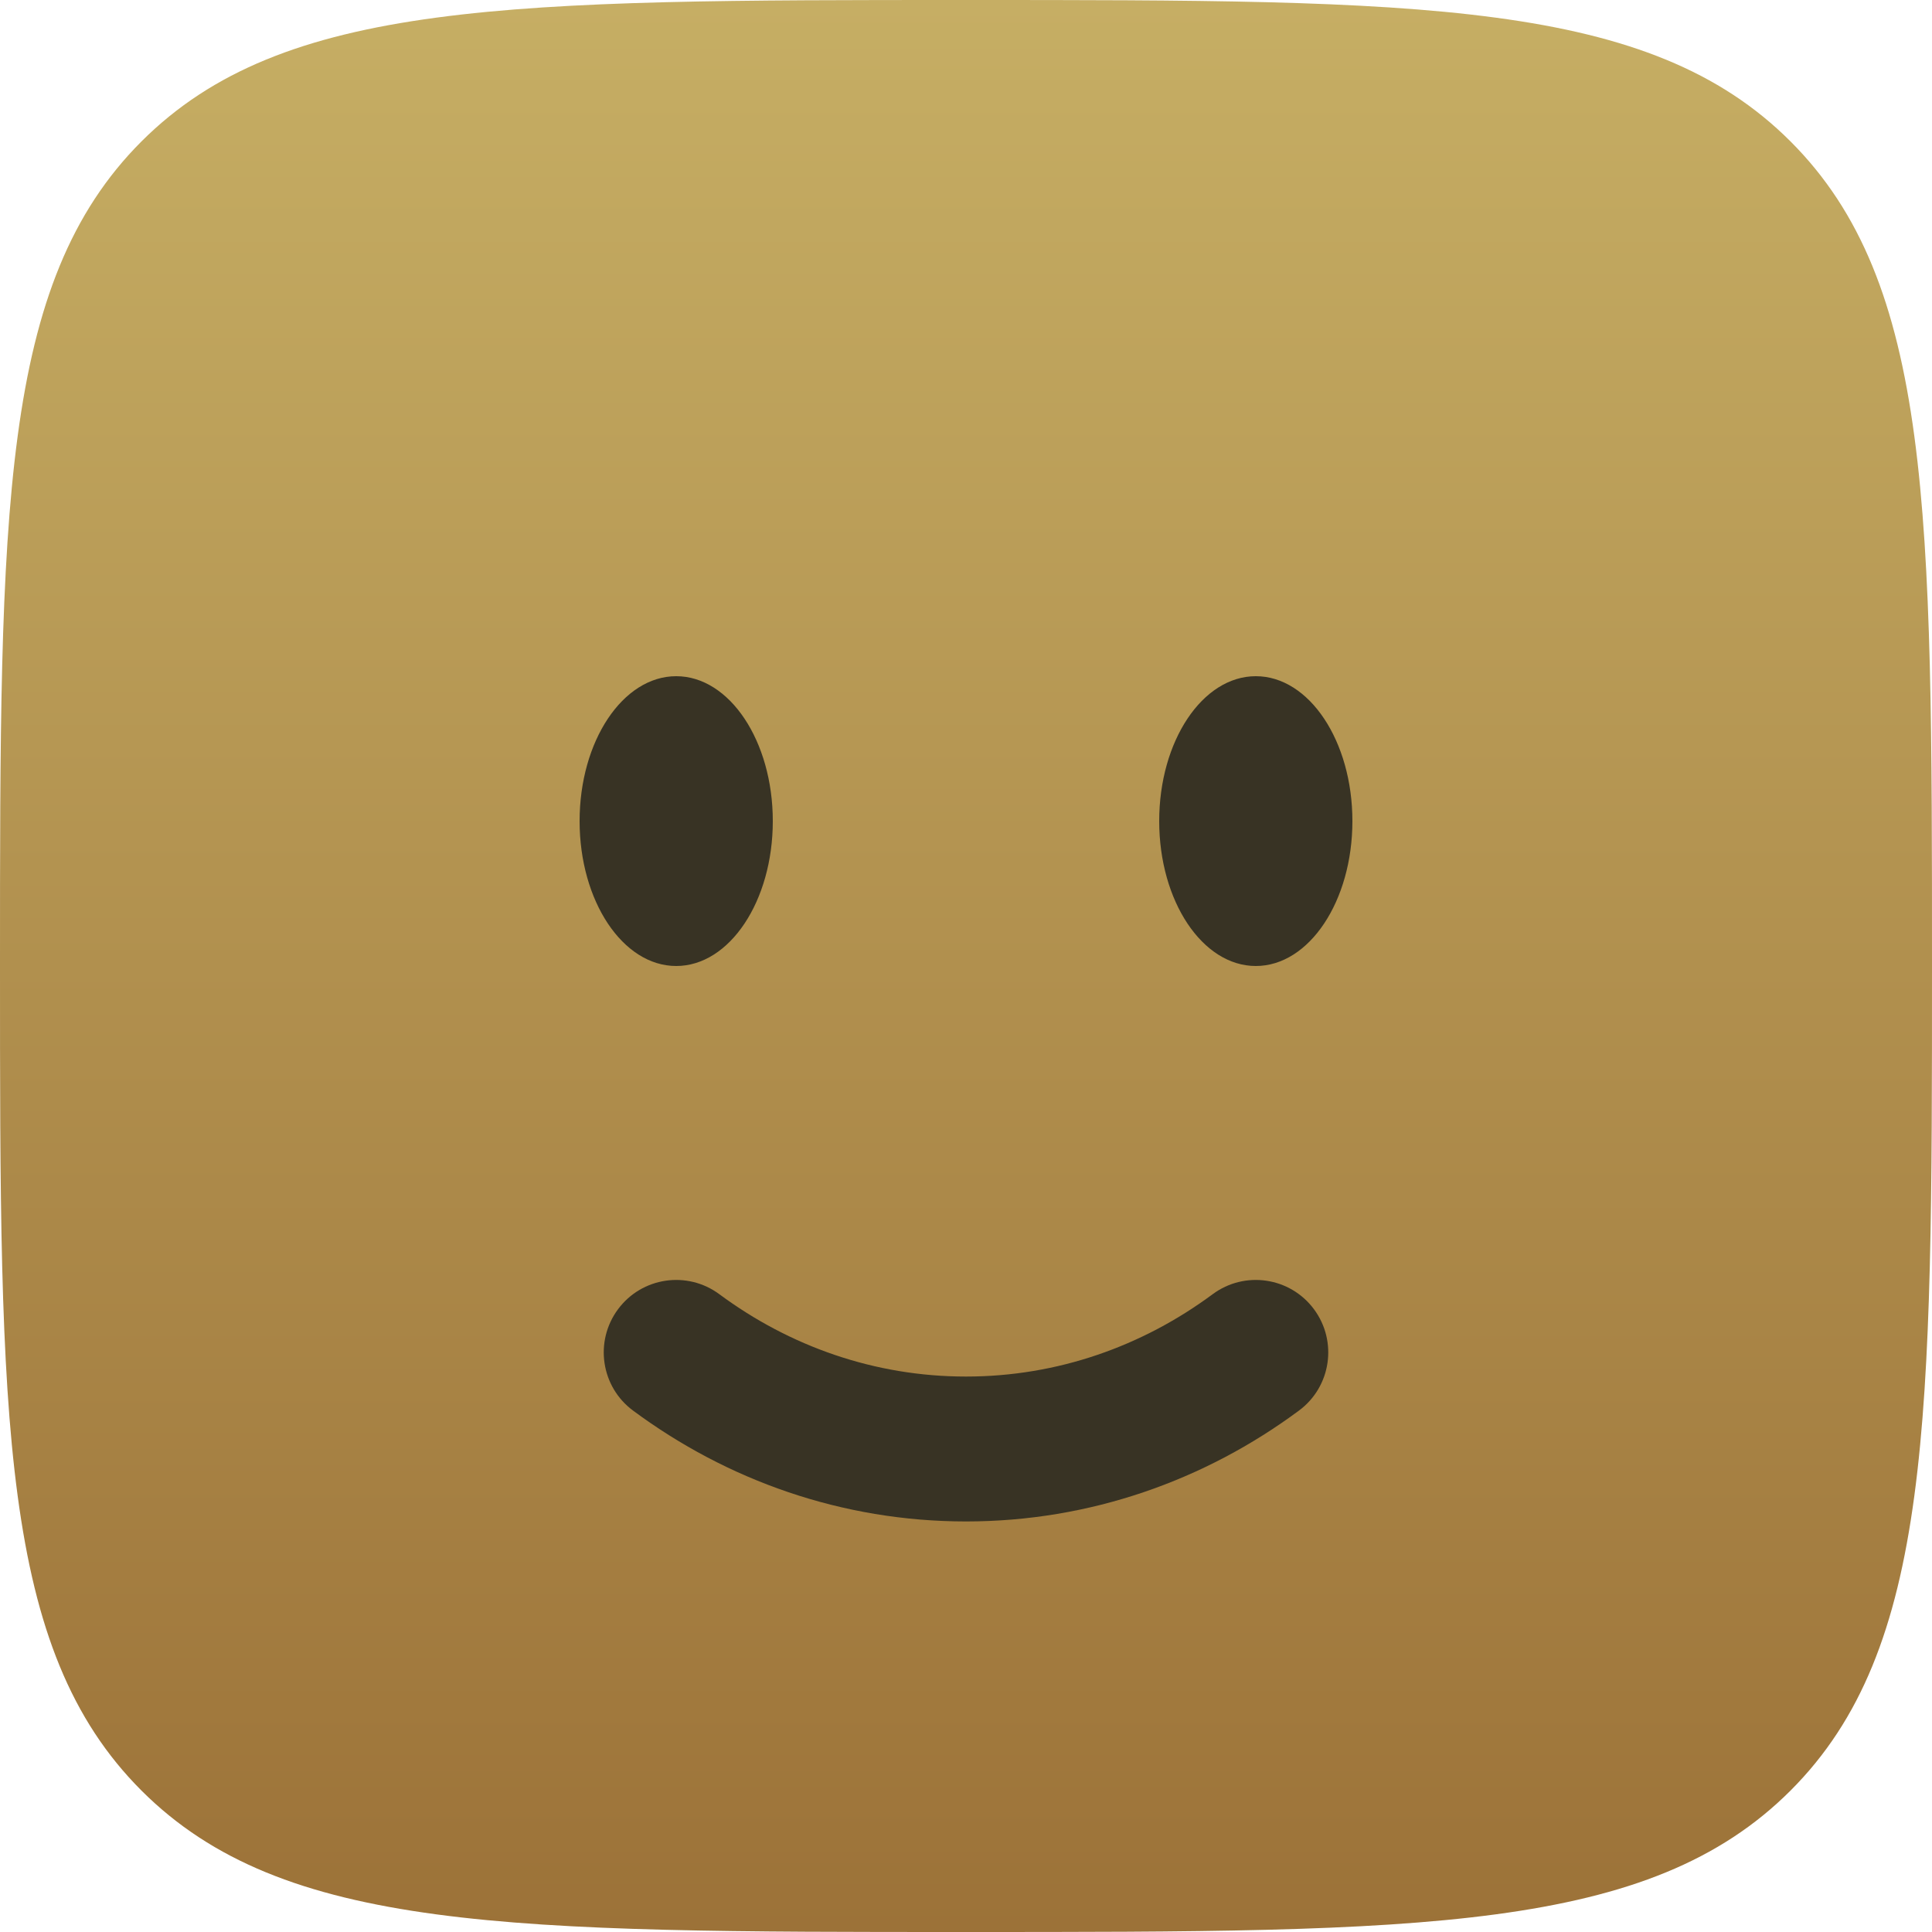
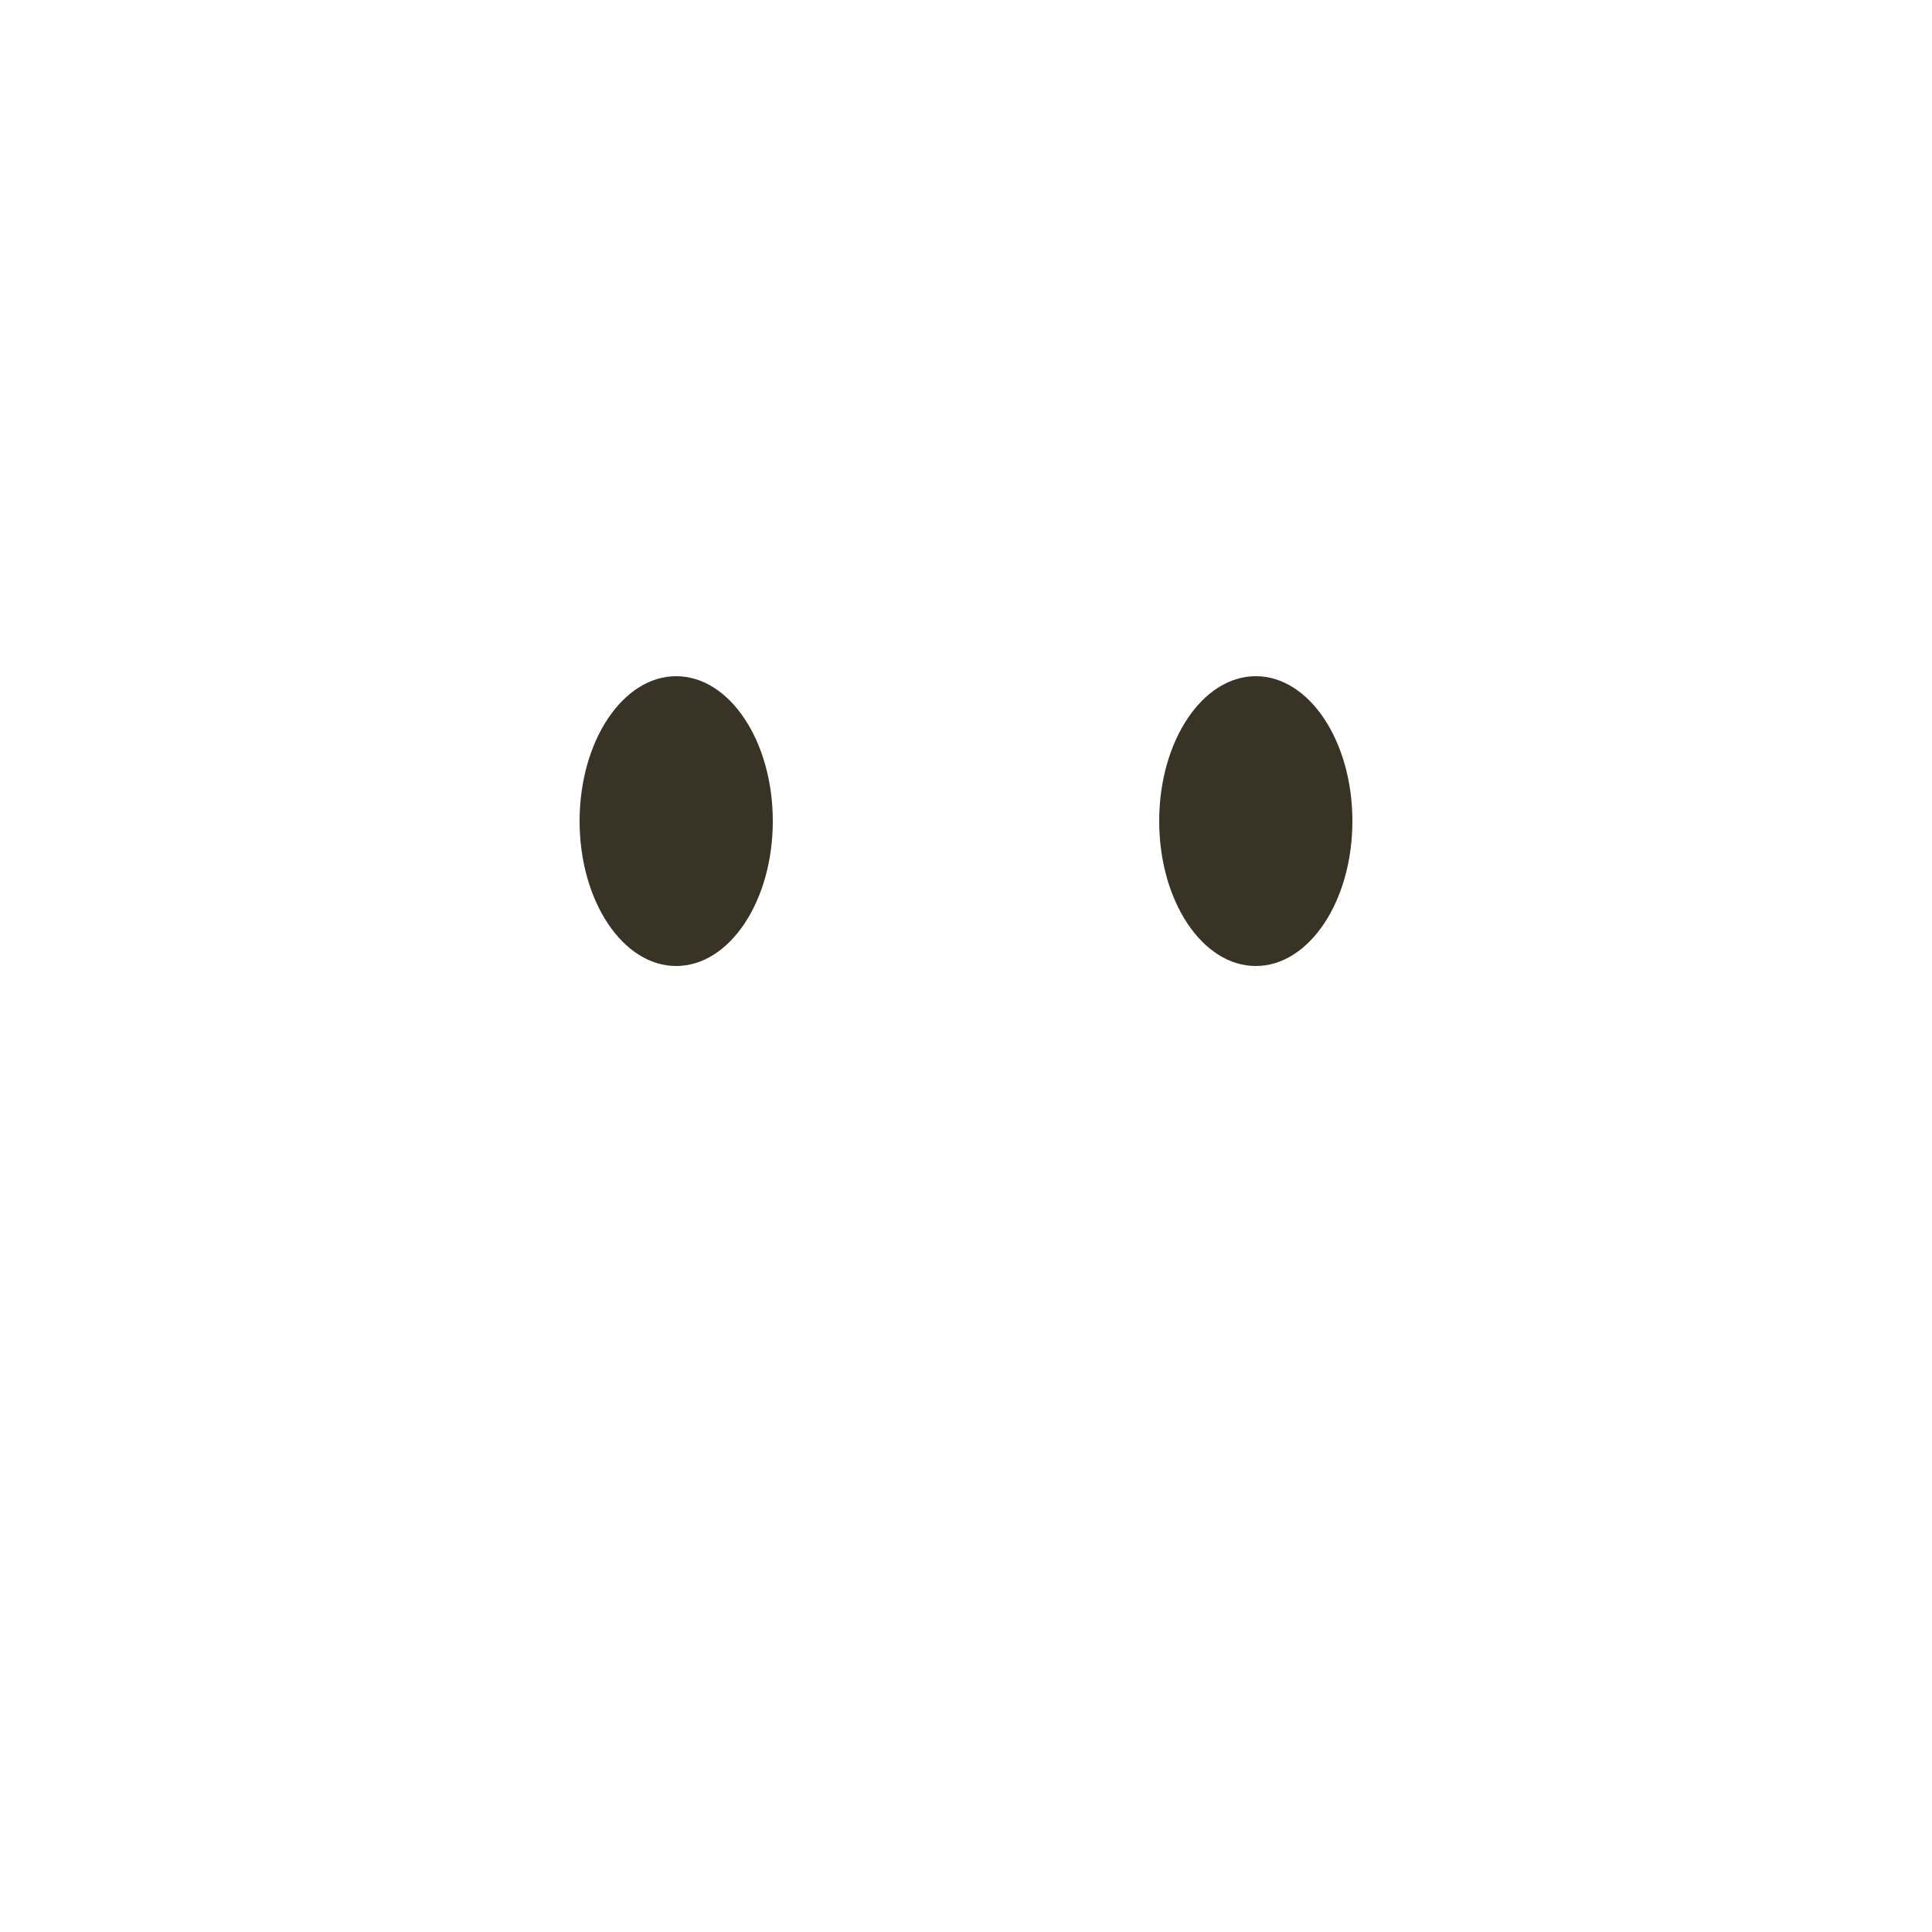
<svg xmlns="http://www.w3.org/2000/svg" width="42" height="42" viewBox="0 0 42 42" fill="none">
-   <path d="M3.075 38.925C6.151 42 11.101 42 21 42C30.899 42 35.849 42 38.925 38.925C42 35.849 42 30.899 42 21C42 11.101 42 6.151 38.925 3.075C35.849 -2.50339e-07 30.899 0 21 0C11.101 0 6.151 -2.50339e-07 3.075 3.075C-2.50339e-07 6.151 0 11.101 0 21C0 30.899 -2.50339e-07 35.849 3.075 38.925Z" fill="url(#paint0_linear_21_297)" />
-   <path d="M15.638 28.135C14.939 27.617 13.953 27.763 13.435 28.462C12.917 29.161 13.063 30.148 13.762 30.665C15.804 32.179 18.302 33.075 21 33.075C23.698 33.075 26.196 32.179 28.238 30.665C28.937 30.148 29.083 29.161 28.565 28.462C28.047 27.763 27.061 27.617 26.362 28.135C24.832 29.268 22.986 29.925 21 29.925C19.014 29.925 17.168 29.268 15.638 28.135Z" fill="#383324" />
  <path d="M29.4 17.85C29.4 19.59 28.46 21 27.3 21C26.14 21 25.2 19.59 25.2 17.85C25.2 16.11 26.14 14.7 27.3 14.7C28.46 14.7 29.4 16.11 29.4 17.85Z" fill="#383324" />
  <path d="M16.8 17.85C16.8 19.59 15.86 21 14.7 21C13.54 21 12.6 19.59 12.6 17.85C12.6 16.11 13.54 14.7 14.7 14.7C15.86 14.7 16.8 16.11 16.8 17.85Z" fill="#383324" />
  <defs>
    <linearGradient id="paint0_linear_21_297" x1="21" y1="0" x2="21" y2="42" gradientUnits="userSpaceOnUse">
      <stop stop-color="#C6AE64" />
      <stop offset="1" stop-color="#9C7238" />
    </linearGradient>
  </defs>
</svg>